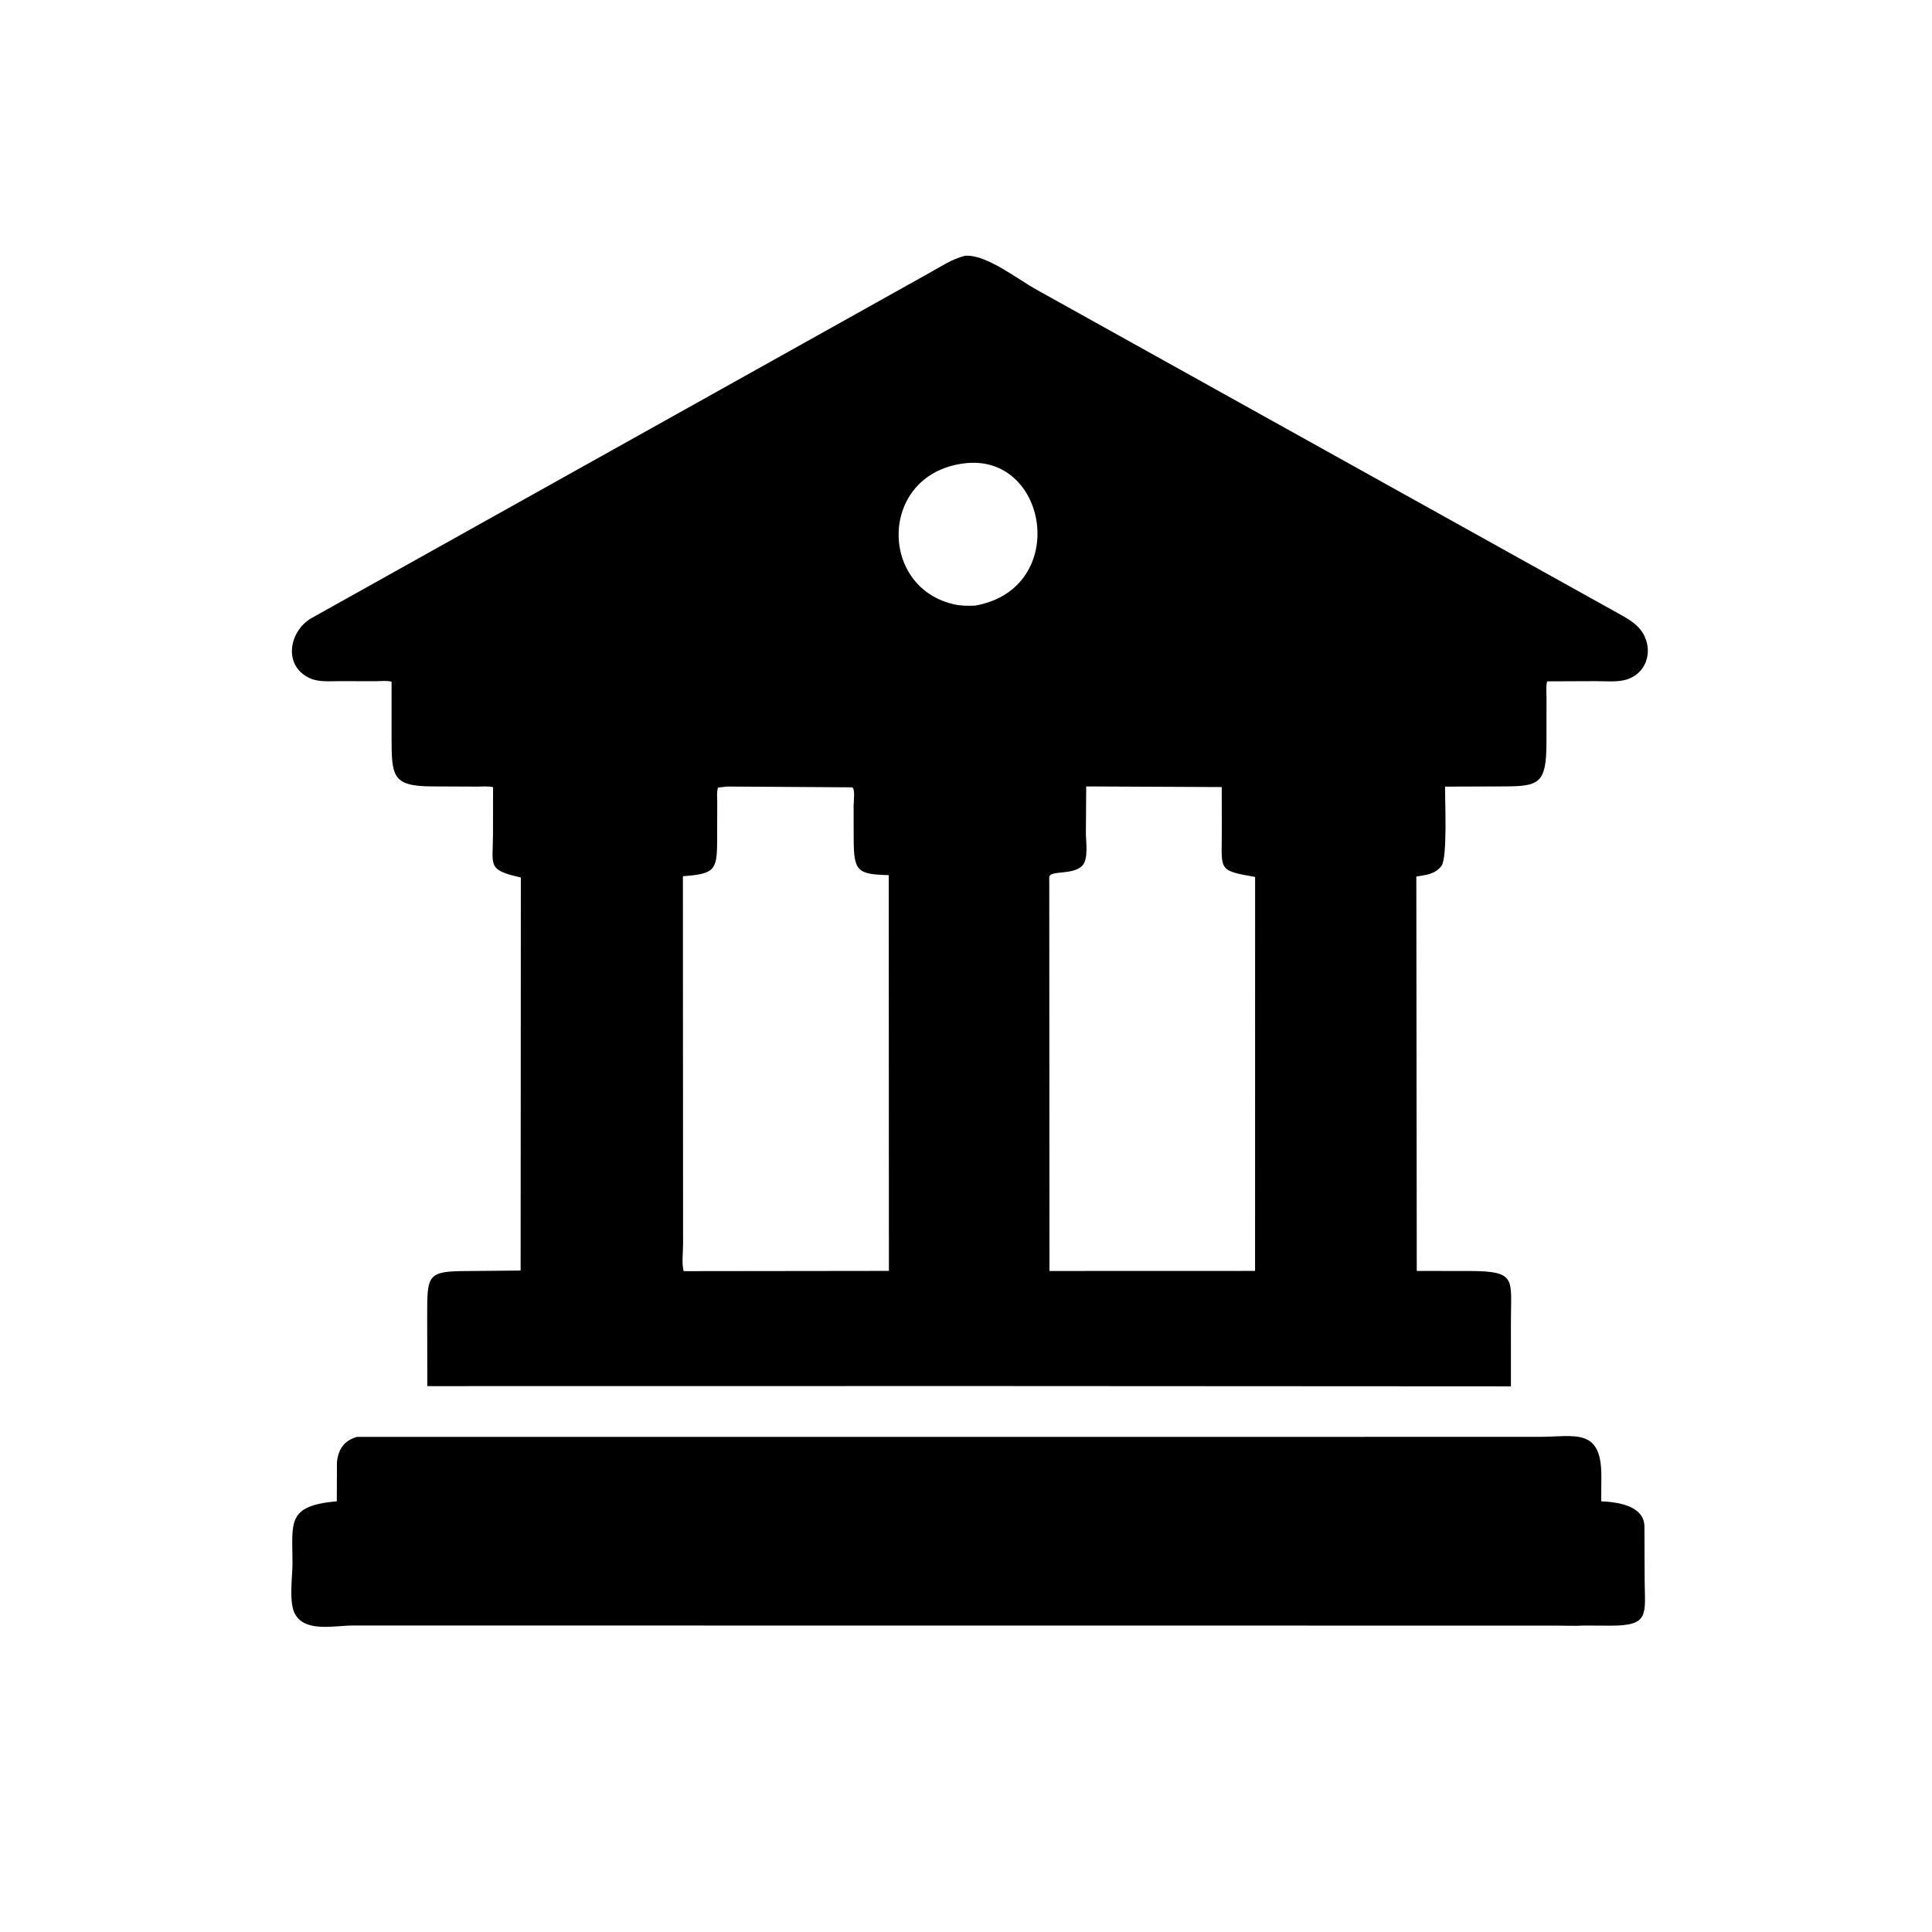
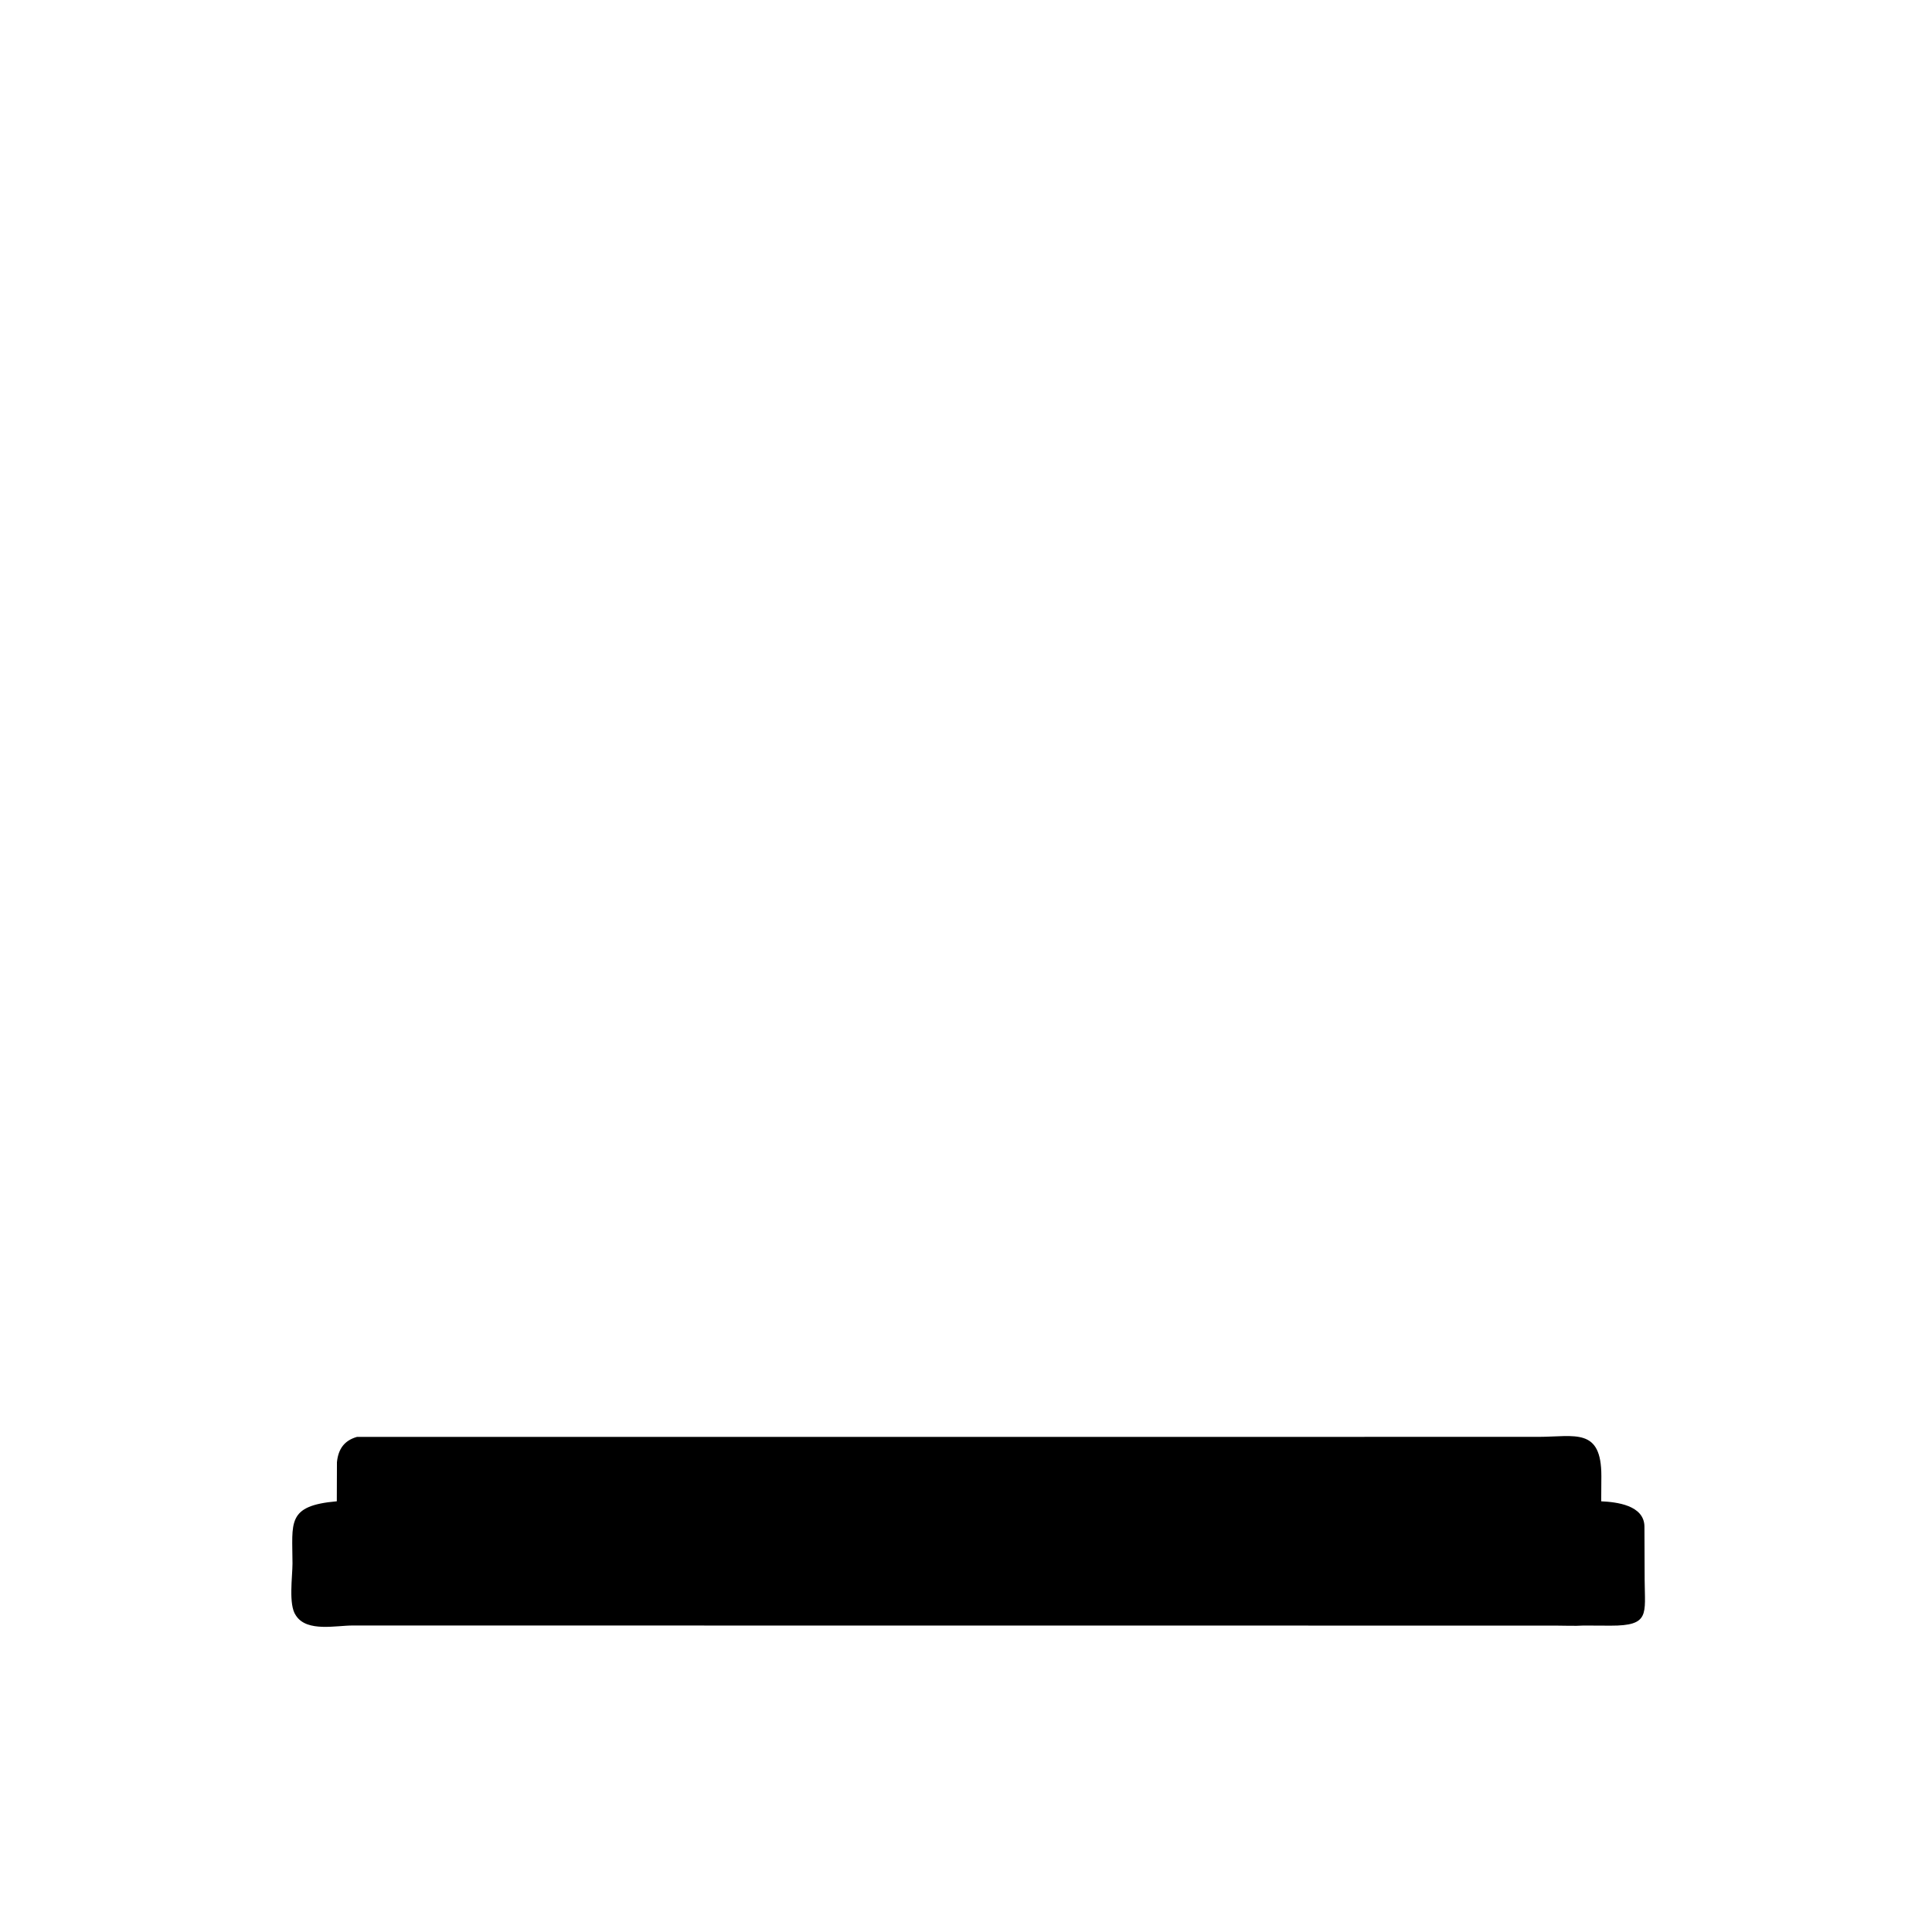
<svg xmlns="http://www.w3.org/2000/svg" version="1.1" style="display: block;" viewBox="0 0 2048 2048" width="640" height="640">
-   <path transform="translate(0,0)" fill="rgb(0,0,0)" d="M 1037.5 1469.27 L 452.961 1469.35 L 452.834 1396.35 C 452.816 1351.11 452.463 1347.54 495.383 1347.36 L 551.888 1346.83 L 552.117 930.163 C 516.01 922.097 522.565 917.859 522.575 884.551 L 522.658 834.457 C 517.561 833.155 510.89 833.864 505.594 833.837 L 457.282 833.625 C 415.706 833.319 415.148 822.806 415.079 781.484 L 415.097 722.654 C 410.225 721.205 403.552 722.11 398.397 722.107 L 360.163 722.045 C 350.156 722.018 337.8 723.275 328.5 718.99 C 300.044 705.881 306.095 670.062 329.234 655.765 L 984.952 289.455 C 997.364 282.598 1009.01 274.613 1022.92 271.134 L 1024.33 271.07 C 1046.39 270.311 1079 296.088 1098.07 306.683 L 1711.12 647.807 C 1719.33 652.443 1728.27 656.852 1735.18 663.357 C 1754.73 681.759 1749.22 715.179 1720.98 721.15 C 1711.94 723.061 1701.02 722.032 1691.79 722.044 L 1640.03 722.247 C 1638.61 727.618 1639.37 734.745 1639.36 740.364 L 1639.31 787.566 C 1639.18 831.135 1631.27 833.474 1593.68 833.64 L 1531.82 833.853 C 1531.68 848.475 1534.48 909.327 1528.03 917.858 C 1521.3 926.759 1511.62 927.52 1501.36 929.165 L 1501.83 1347.26 L 1557.89 1347.31 C 1608.3 1347.43 1601.57 1355.94 1601.64 1400.04 L 1601.65 1469.57 L 1037.5 1469.27 z M 1020.77 491.358 C 932.32 503.502 931.338 620.895 1009.5 640.148 L 1011.3 640.603 C 1018.5 642.34 1026.32 642.283 1033.69 641.967 C 1134.91 624.152 1111.28 478.537 1020.77 491.358 z M 1151.42 833.644 L 1151.08 882.86 C 1151.06 891.769 1154.05 910.299 1147.41 917.5 C 1137.68 928.062 1112.75 922.203 1112.26 929.797 L 1112.48 1347.29 L 1291.5 1347.26 L 1330.42 1347.21 L 1330.47 929.602 C 1290.18 922.64 1295.31 922.245 1295.15 882.182 L 1295.09 834.319 L 1151.42 833.644 z M 770.934 833.758 L 761.148 834.882 C 759.559 839.364 760.334 845.765 760.303 850.507 L 760.198 891.338 C 760.12 922.728 757.292 926.364 723.91 928.826 L 724.085 1318.81 C 724.103 1326.88 722.447 1339.93 724.75 1347.47 L 896.5 1347.26 L 942.286 1347.2 L 942.102 927.68 C 908.695 926.882 905.112 923.365 904.953 889.926 L 904.847 854.27 C 904.838 850.714 906.868 835.033 903.051 834.605 L 770.934 833.758 z" />
-   <path transform="translate(0,0)" fill="rgb(0,0,0)" d="M 1678.69 1723.14 C 1669.12 1723.76 1659.08 1723.2 1649.47 1723.21 L 373.805 1723.1 C 356.071 1723.09 325.972 1730.11 314.2 1713.26 L 313.5 1712.22 C 305.623 1700.96 310.066 1671.1 310.056 1657.41 C 310.023 1613.95 303.432 1596.15 357.034 1591.43 L 357.174 1550 C 358.582 1535.99 364.974 1527.02 378.349 1523.19 L 1631.04 1523.13 C 1669.63 1523 1697.6 1513.01 1697.51 1564.72 L 1697.35 1591.46 C 1713.58 1592.2 1742.73 1595.53 1743.17 1618 L 1743.4 1674.87 C 1743.61 1711.19 1749.14 1723.37 1707.29 1723.27 L 1678.69 1723.14 z" />
+   <path transform="translate(0,0)" fill="rgb(0,0,0)" d="M 1678.69 1723.14 C 1669.12 1723.76 1659.08 1723.2 1649.47 1723.21 L 373.805 1723.1 C 356.071 1723.09 325.972 1730.11 314.2 1713.26 L 313.5 1712.22 C 305.623 1700.96 310.066 1671.1 310.056 1657.41 C 310.023 1613.95 303.432 1596.15 357.034 1591.43 L 357.174 1550 C 358.582 1535.99 364.974 1527.02 378.349 1523.19 L 1631.04 1523.13 C 1669.63 1523 1697.6 1513.01 1697.51 1564.72 L 1697.35 1591.46 C 1713.58 1592.2 1742.73 1595.53 1743.17 1618 L 1743.4 1674.87 C 1743.61 1711.19 1749.14 1723.37 1707.29 1723.27 L 1678.69 1723.14 " />
</svg>